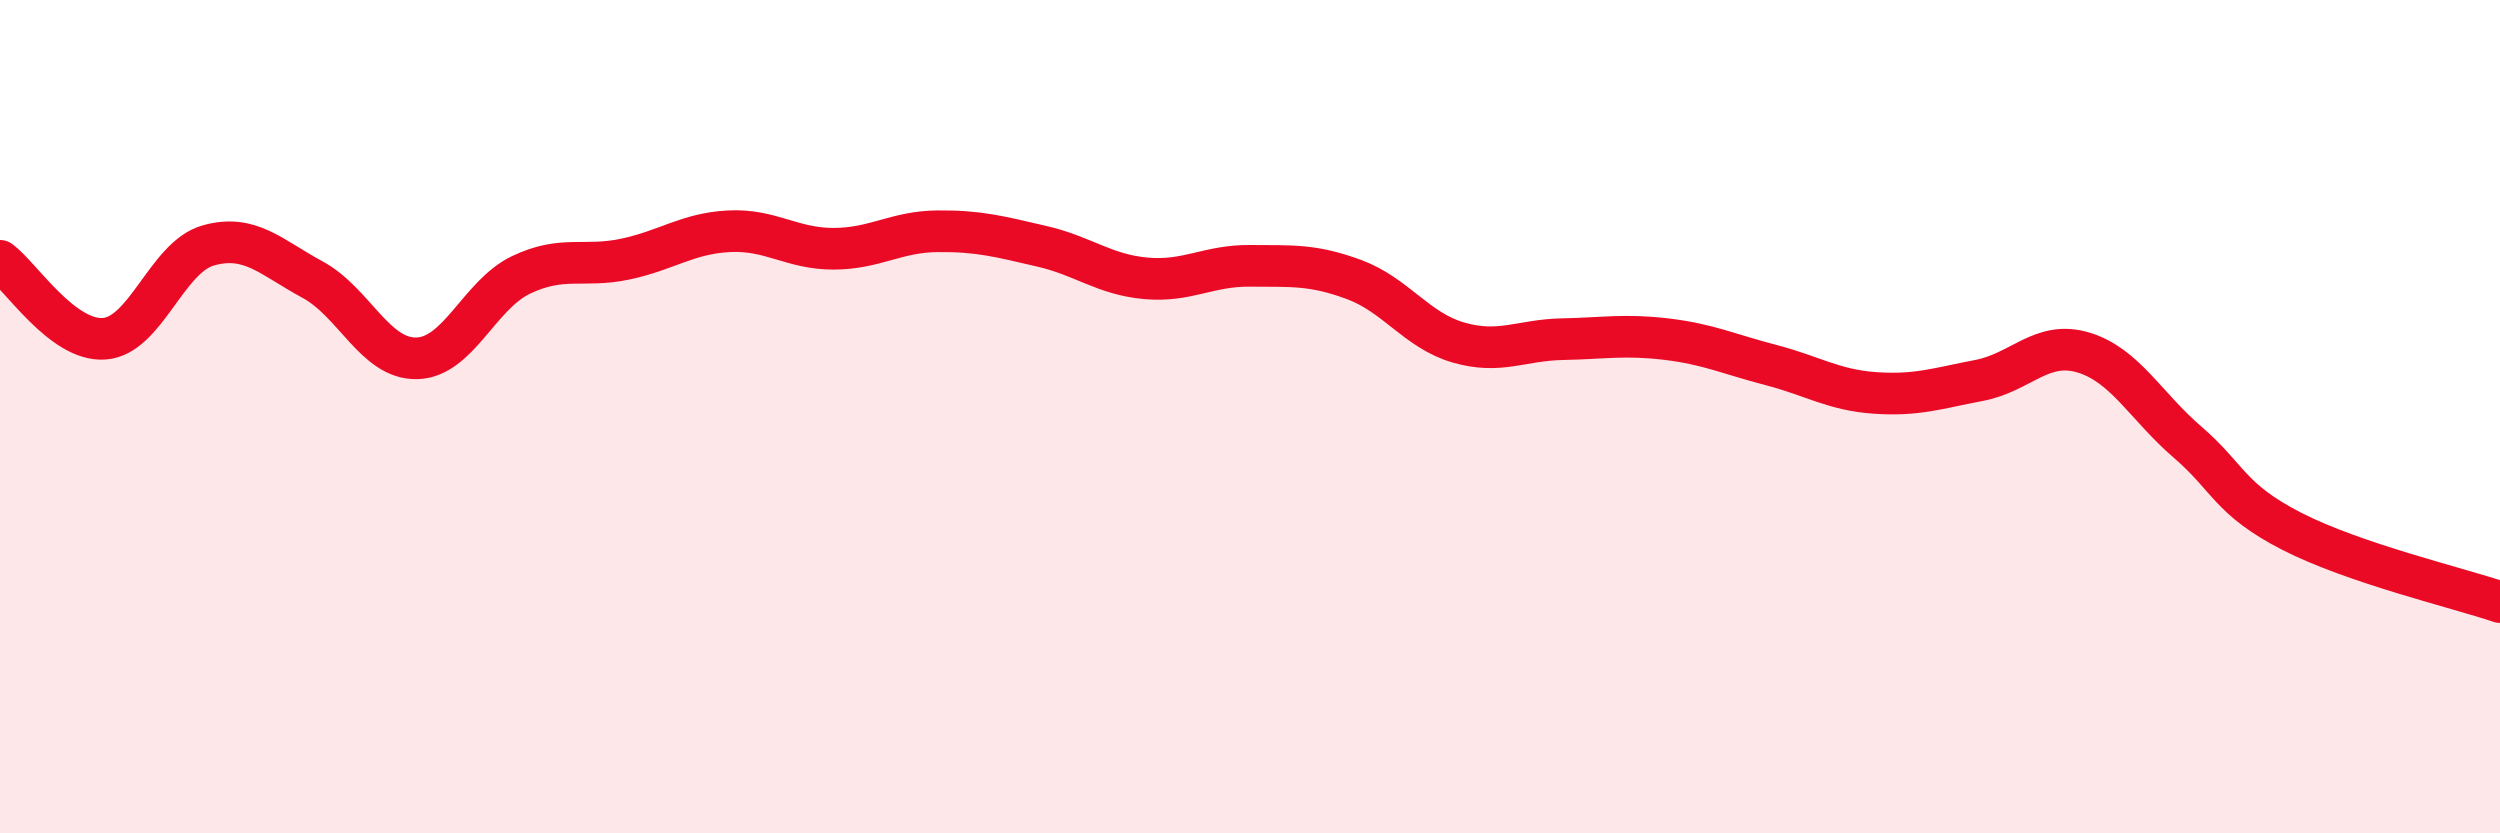
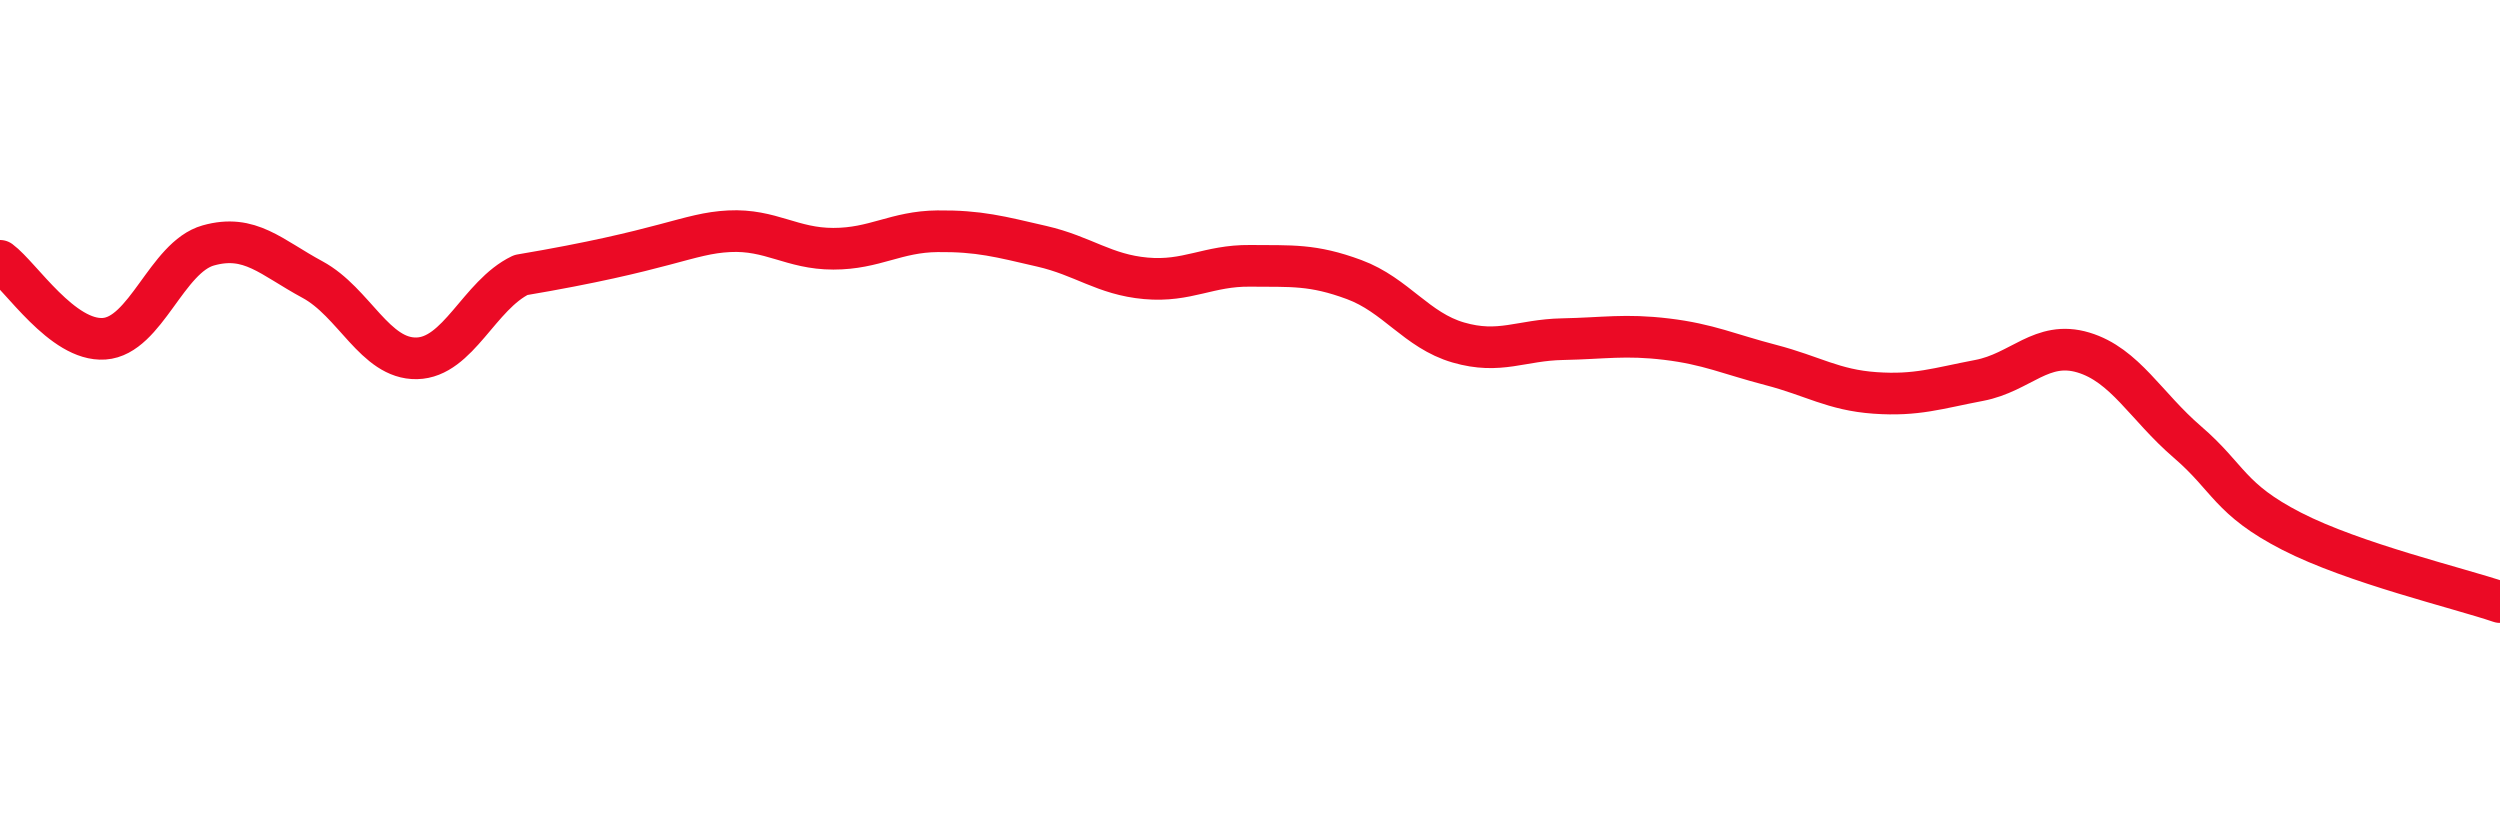
<svg xmlns="http://www.w3.org/2000/svg" width="60" height="20" viewBox="0 0 60 20">
-   <path d="M 0,6.26 C 0.5,6.63 1.5,8.2 2.5,8.13 C 3.5,8.06 4,6.17 5,5.89 C 6,5.61 6.5,6.17 7.5,6.71 C 8.5,7.25 9,8.62 10,8.6 C 11,8.58 11.5,7.08 12.5,6.6 C 13.5,6.12 14,6.43 15,6.22 C 16,6.01 16.5,5.6 17.5,5.55 C 18.5,5.5 19,5.97 20,5.97 C 21,5.97 21.5,5.56 22.5,5.55 C 23.5,5.54 24,5.68 25,5.91 C 26,6.14 26.5,6.59 27.5,6.68 C 28.5,6.77 29,6.37 30,6.38 C 31,6.39 31.5,6.34 32.5,6.71 C 33.5,7.08 34,7.93 35,8.22 C 36,8.51 36.5,8.16 37.5,8.14 C 38.5,8.12 39,8.02 40,8.14 C 41,8.26 41.5,8.5 42.5,8.76 C 43.5,9.02 44,9.36 45,9.43 C 46,9.5 46.5,9.32 47.5,9.13 C 48.5,8.94 49,8.16 50,8.46 C 51,8.76 51.5,9.75 52.5,10.61 C 53.5,11.47 53.5,11.98 55,12.75 C 56.5,13.52 59,14.11 60,14.45L60 20L0 20Z" fill="#EB0A25" opacity="0.1" stroke-linecap="round" stroke-linejoin="round" />
-   <path d="M 0,6.26 C 0.5,6.63 1.5,8.2 2.5,8.13 C 3.5,8.06 4,6.17 5,5.89 C 6,5.61 6.5,6.17 7.5,6.71 C 8.5,7.25 9,8.62 10,8.6 C 11,8.58 11.5,7.08 12.5,6.6 C 13.5,6.12 14,6.43 15,6.22 C 16,6.01 16.5,5.6 17.5,5.55 C 18.5,5.5 19,5.97 20,5.97 C 21,5.97 21.5,5.56 22.5,5.55 C 23.5,5.54 24,5.68 25,5.91 C 26,6.14 26.5,6.59 27.5,6.68 C 28.5,6.77 29,6.37 30,6.38 C 31,6.39 31.5,6.34 32.5,6.71 C 33.5,7.08 34,7.93 35,8.22 C 36,8.51 36.5,8.16 37.5,8.14 C 38.5,8.12 39,8.02 40,8.14 C 41,8.26 41.5,8.5 42.5,8.76 C 43.5,9.02 44,9.36 45,9.43 C 46,9.5 46.5,9.32 47.5,9.13 C 48.5,8.94 49,8.16 50,8.46 C 51,8.76 51.5,9.75 52.5,10.61 C 53.5,11.47 53.5,11.98 55,12.75 C 56.5,13.52 59,14.11 60,14.45" stroke="#EB0A25" stroke-width="1" fill="none" stroke-linecap="round" stroke-linejoin="round" />
+   <path d="M 0,6.26 C 0.5,6.63 1.5,8.2 2.5,8.13 C 3.5,8.06 4,6.17 5,5.89 C 6,5.61 6.5,6.17 7.5,6.71 C 8.5,7.25 9,8.62 10,8.6 C 11,8.58 11.5,7.08 12.5,6.6 C 16,6.01 16.5,5.6 17.5,5.55 C 18.5,5.5 19,5.97 20,5.97 C 21,5.97 21.5,5.56 22.5,5.55 C 23.5,5.54 24,5.68 25,5.91 C 26,6.14 26.5,6.59 27.5,6.68 C 28.5,6.77 29,6.37 30,6.38 C 31,6.39 31.5,6.34 32.5,6.71 C 33.5,7.08 34,7.93 35,8.22 C 36,8.51 36.5,8.16 37.5,8.14 C 38.5,8.12 39,8.02 40,8.14 C 41,8.26 41.5,8.5 42.5,8.76 C 43.5,9.02 44,9.36 45,9.43 C 46,9.5 46.5,9.32 47.5,9.13 C 48.5,8.94 49,8.16 50,8.46 C 51,8.76 51.5,9.75 52.5,10.61 C 53.5,11.47 53.5,11.98 55,12.75 C 56.5,13.52 59,14.11 60,14.45" stroke="#EB0A25" stroke-width="1" fill="none" stroke-linecap="round" stroke-linejoin="round" />
</svg>